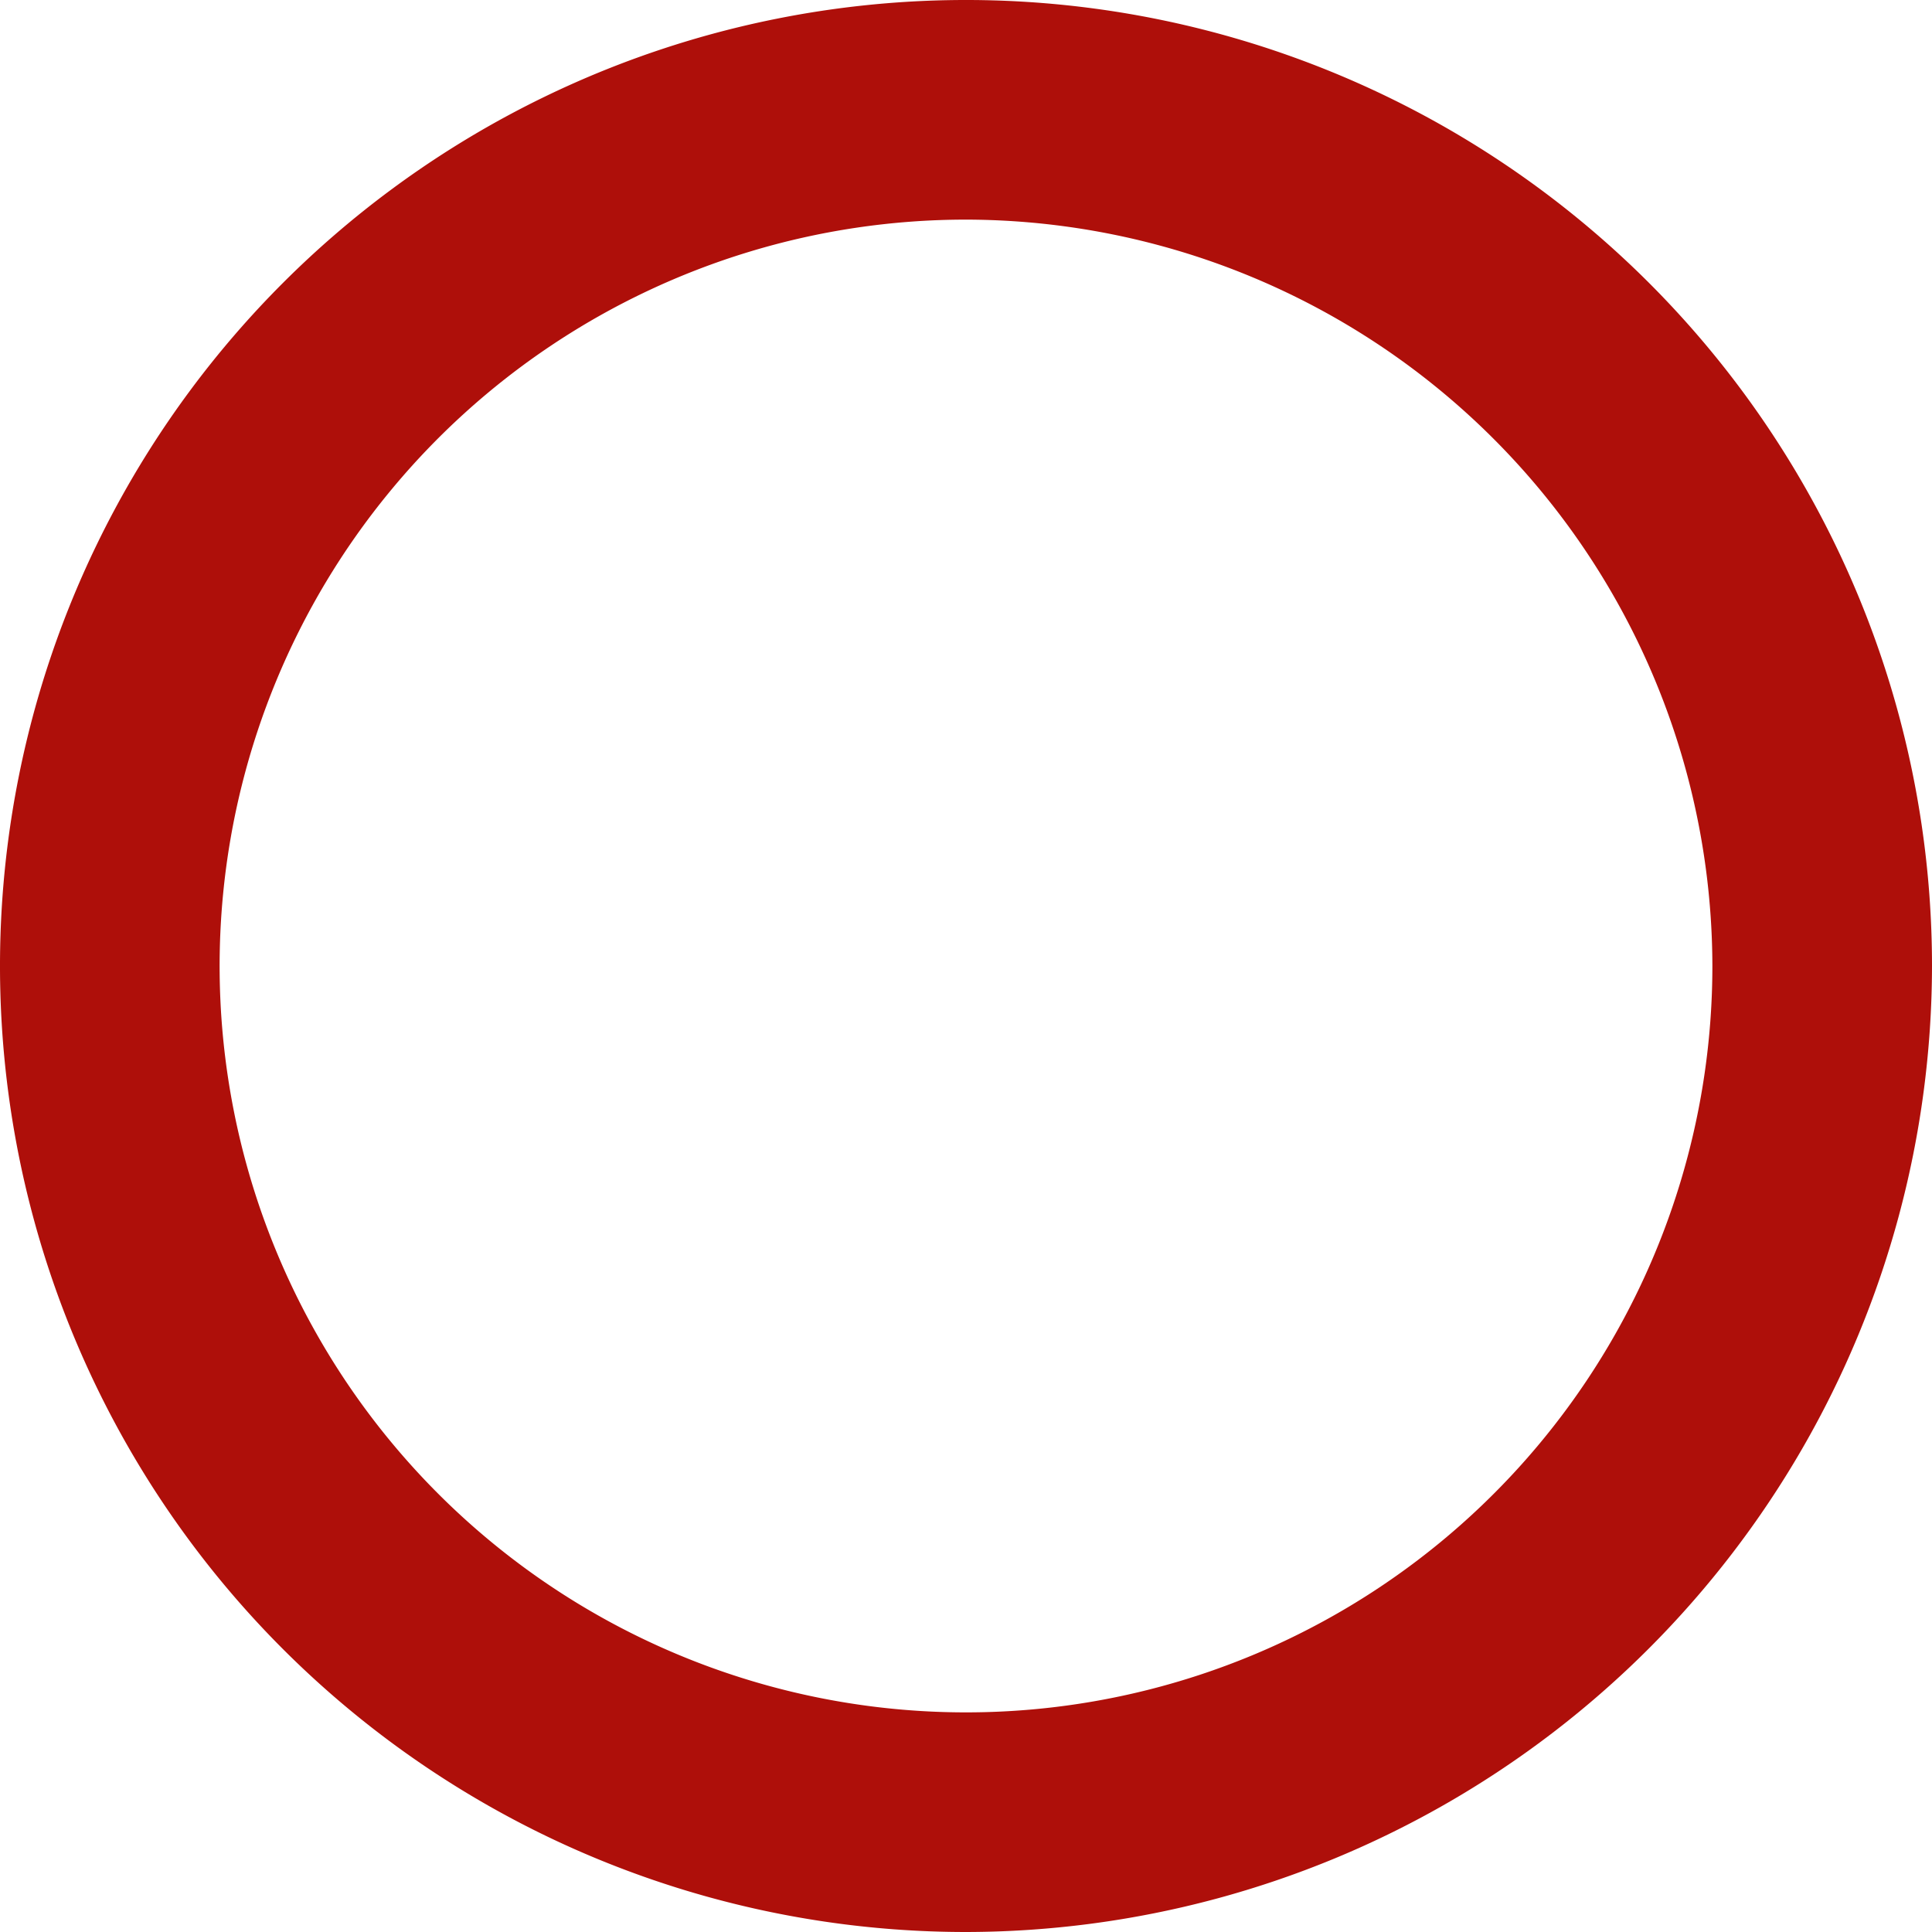
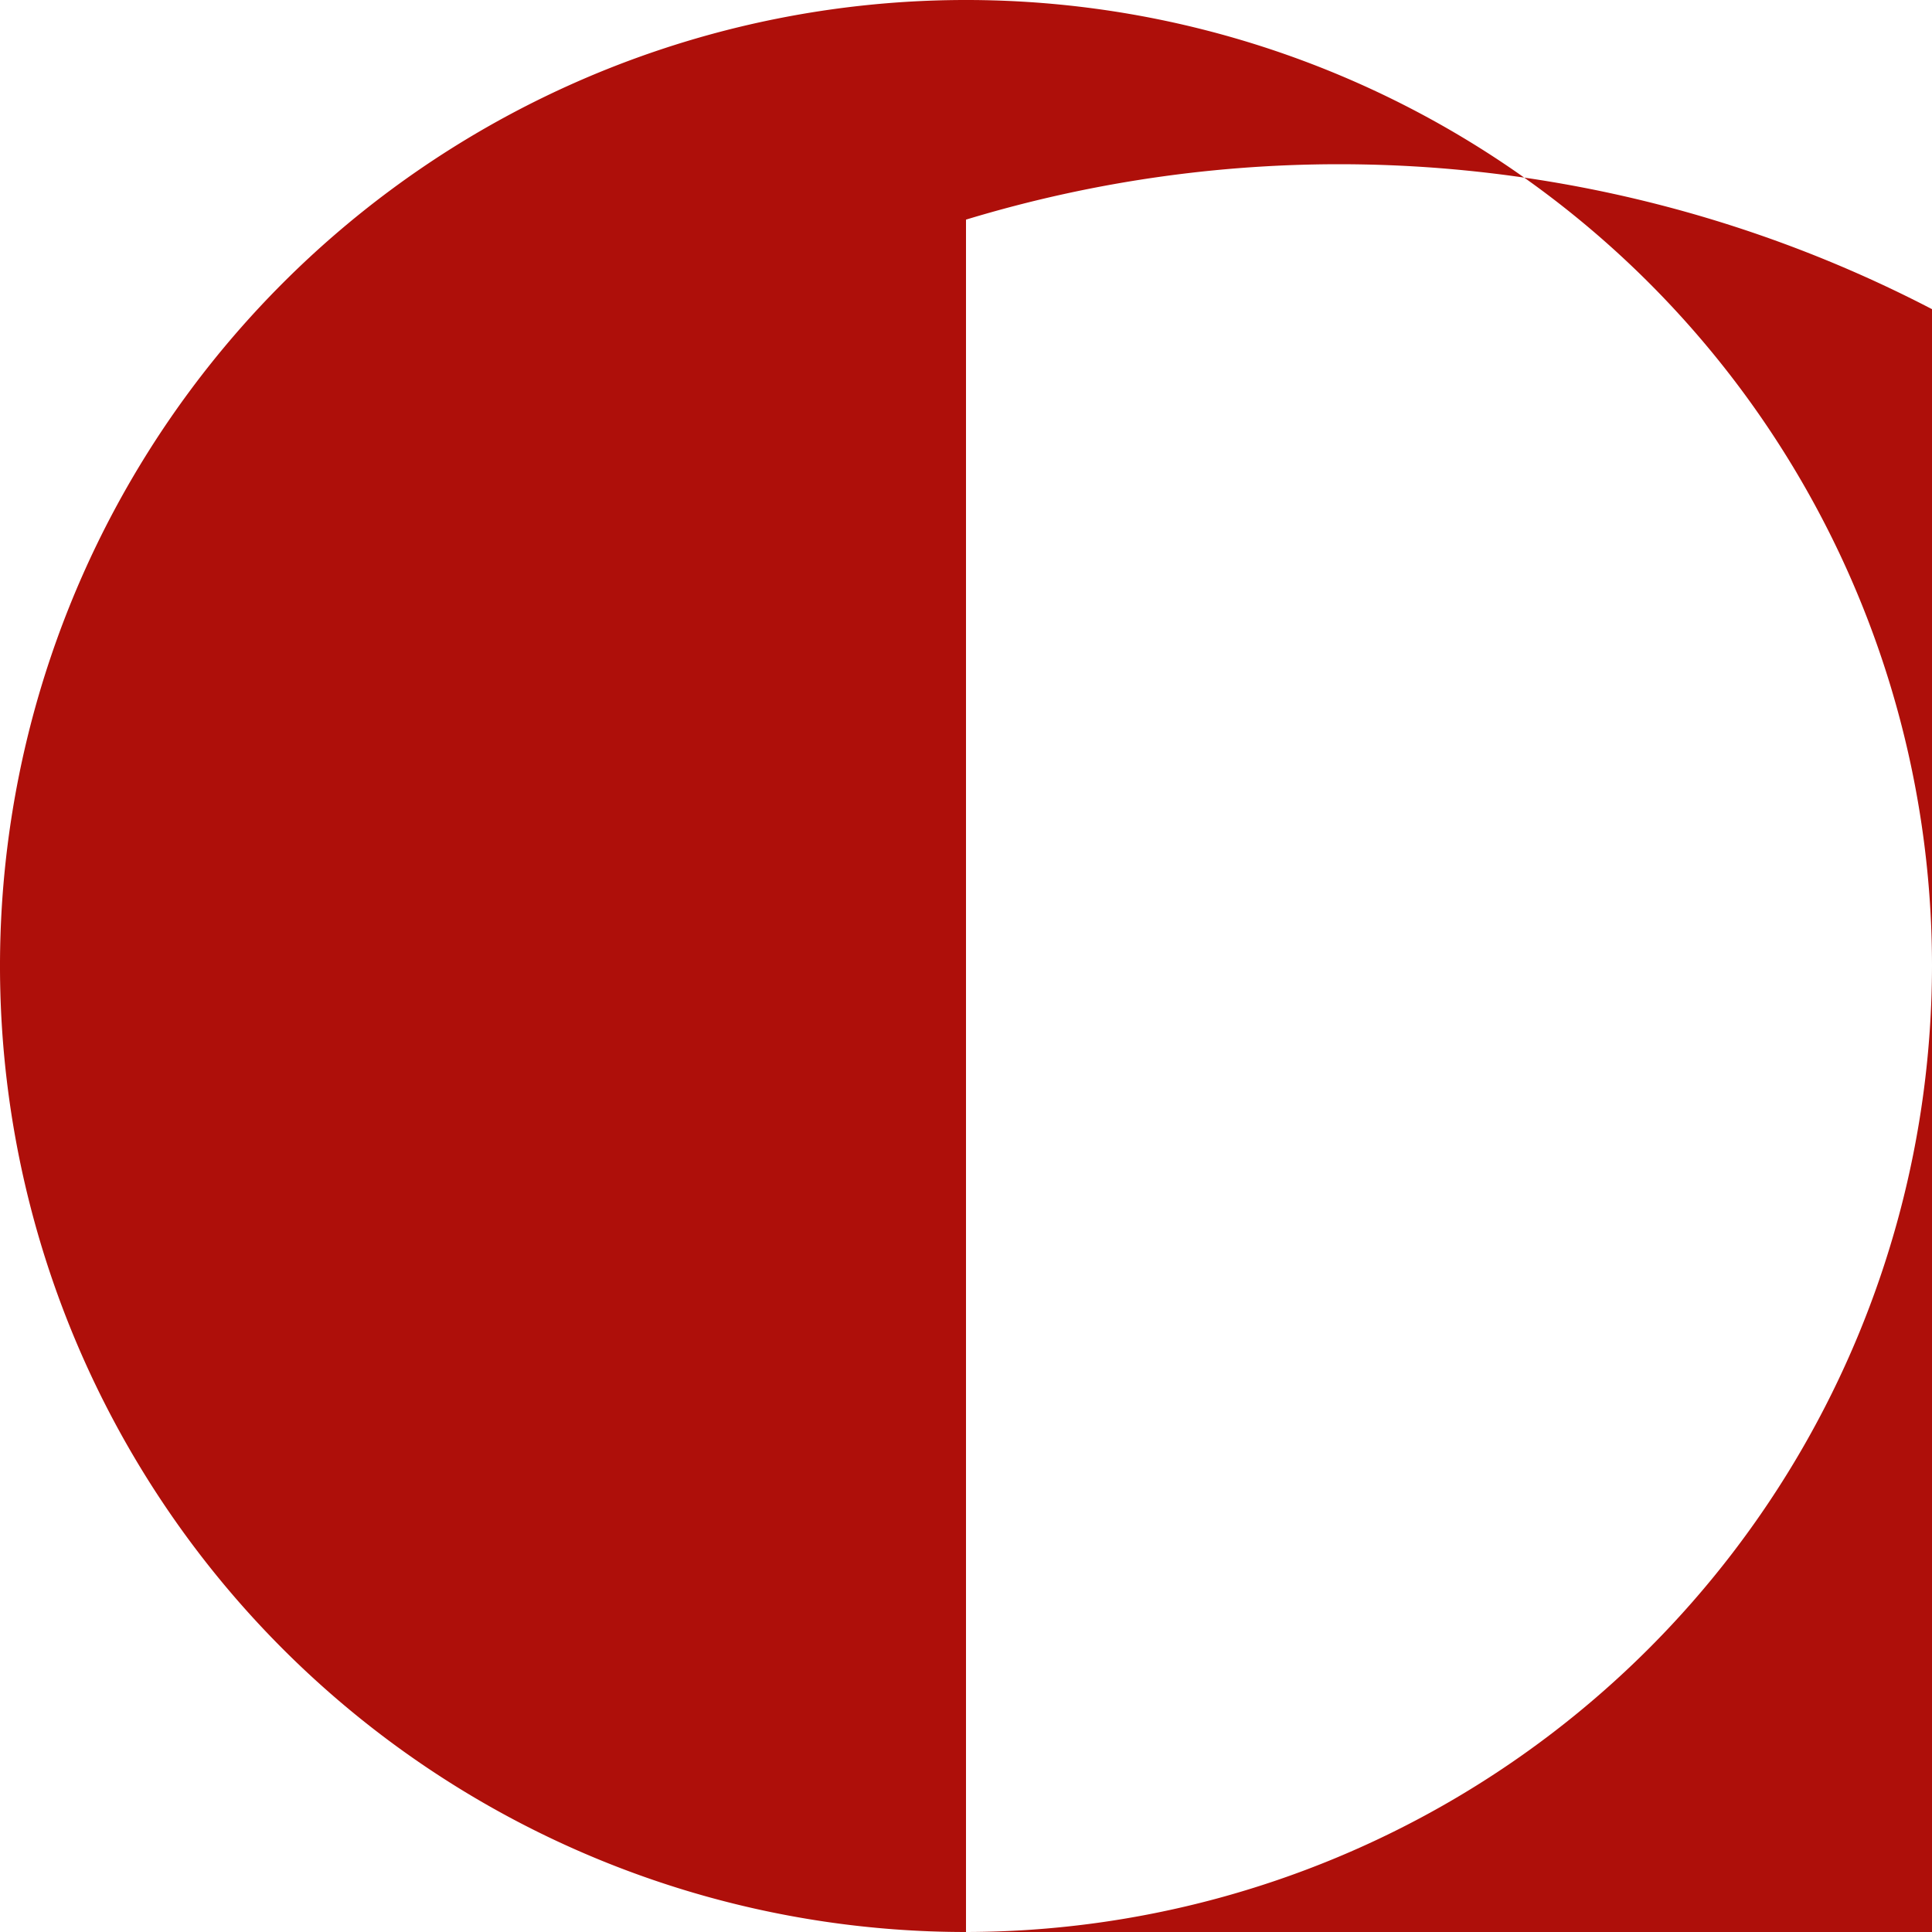
<svg xmlns="http://www.w3.org/2000/svg" viewBox="0 0 117 117">
  <defs>
    <style>.cls-1{fill:#ae0f0a;}</style>
  </defs>
  <title>Datový zdroj 1</title>
  <g id="Vrstva_2" data-name="Vrstva 2">
    <g id="Vrstva_1-2" data-name="Vrstva 1">
-       <path class="cls-1" d="M58.5,117A58.5,58.5,0,1,1,117,58.5,58.58,58.58,0,0,1,58.5,117Zm0-103.7a45.2,45.2,0,1,0,45.2,45.2A45.28,45.28,0,0,0,58.5,13.3Z" />
+       <path class="cls-1" d="M58.5,117A58.5,58.5,0,1,1,117,58.5,58.58,58.58,0,0,1,58.5,117Za45.2,45.2,0,1,0,45.2,45.2A45.28,45.28,0,0,0,58.5,13.3Z" />
    </g>
  </g>
</svg>